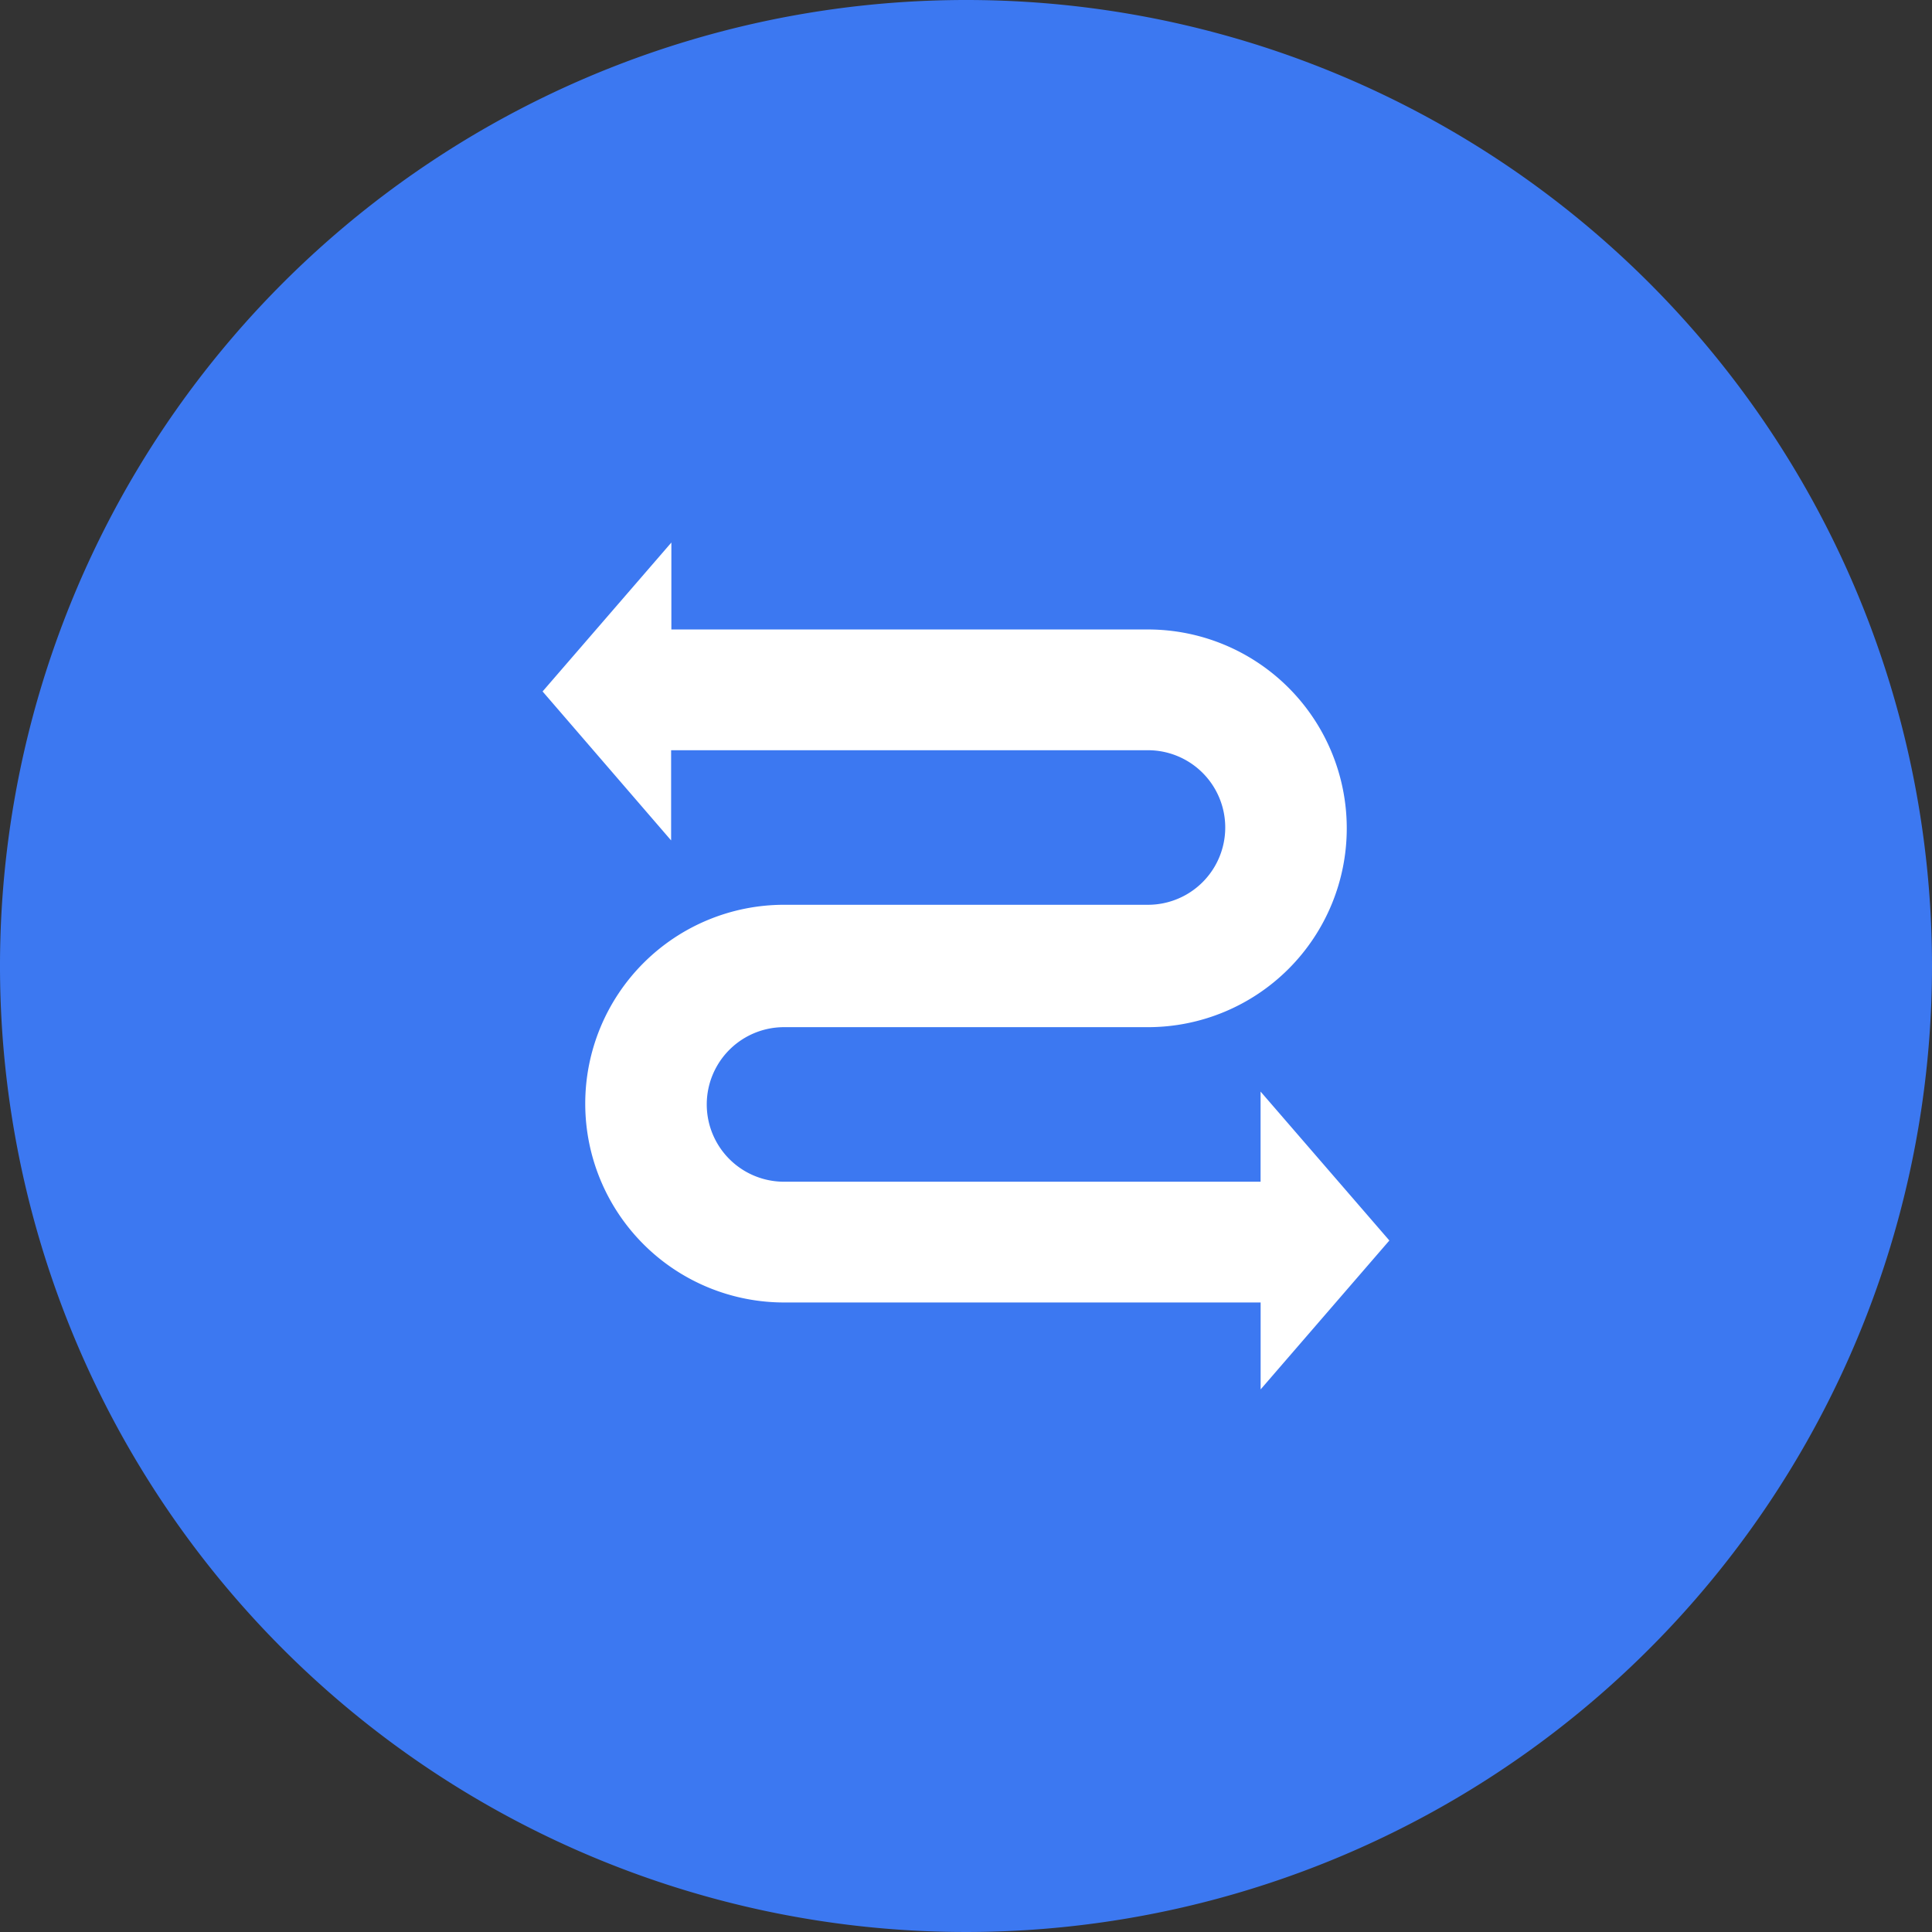
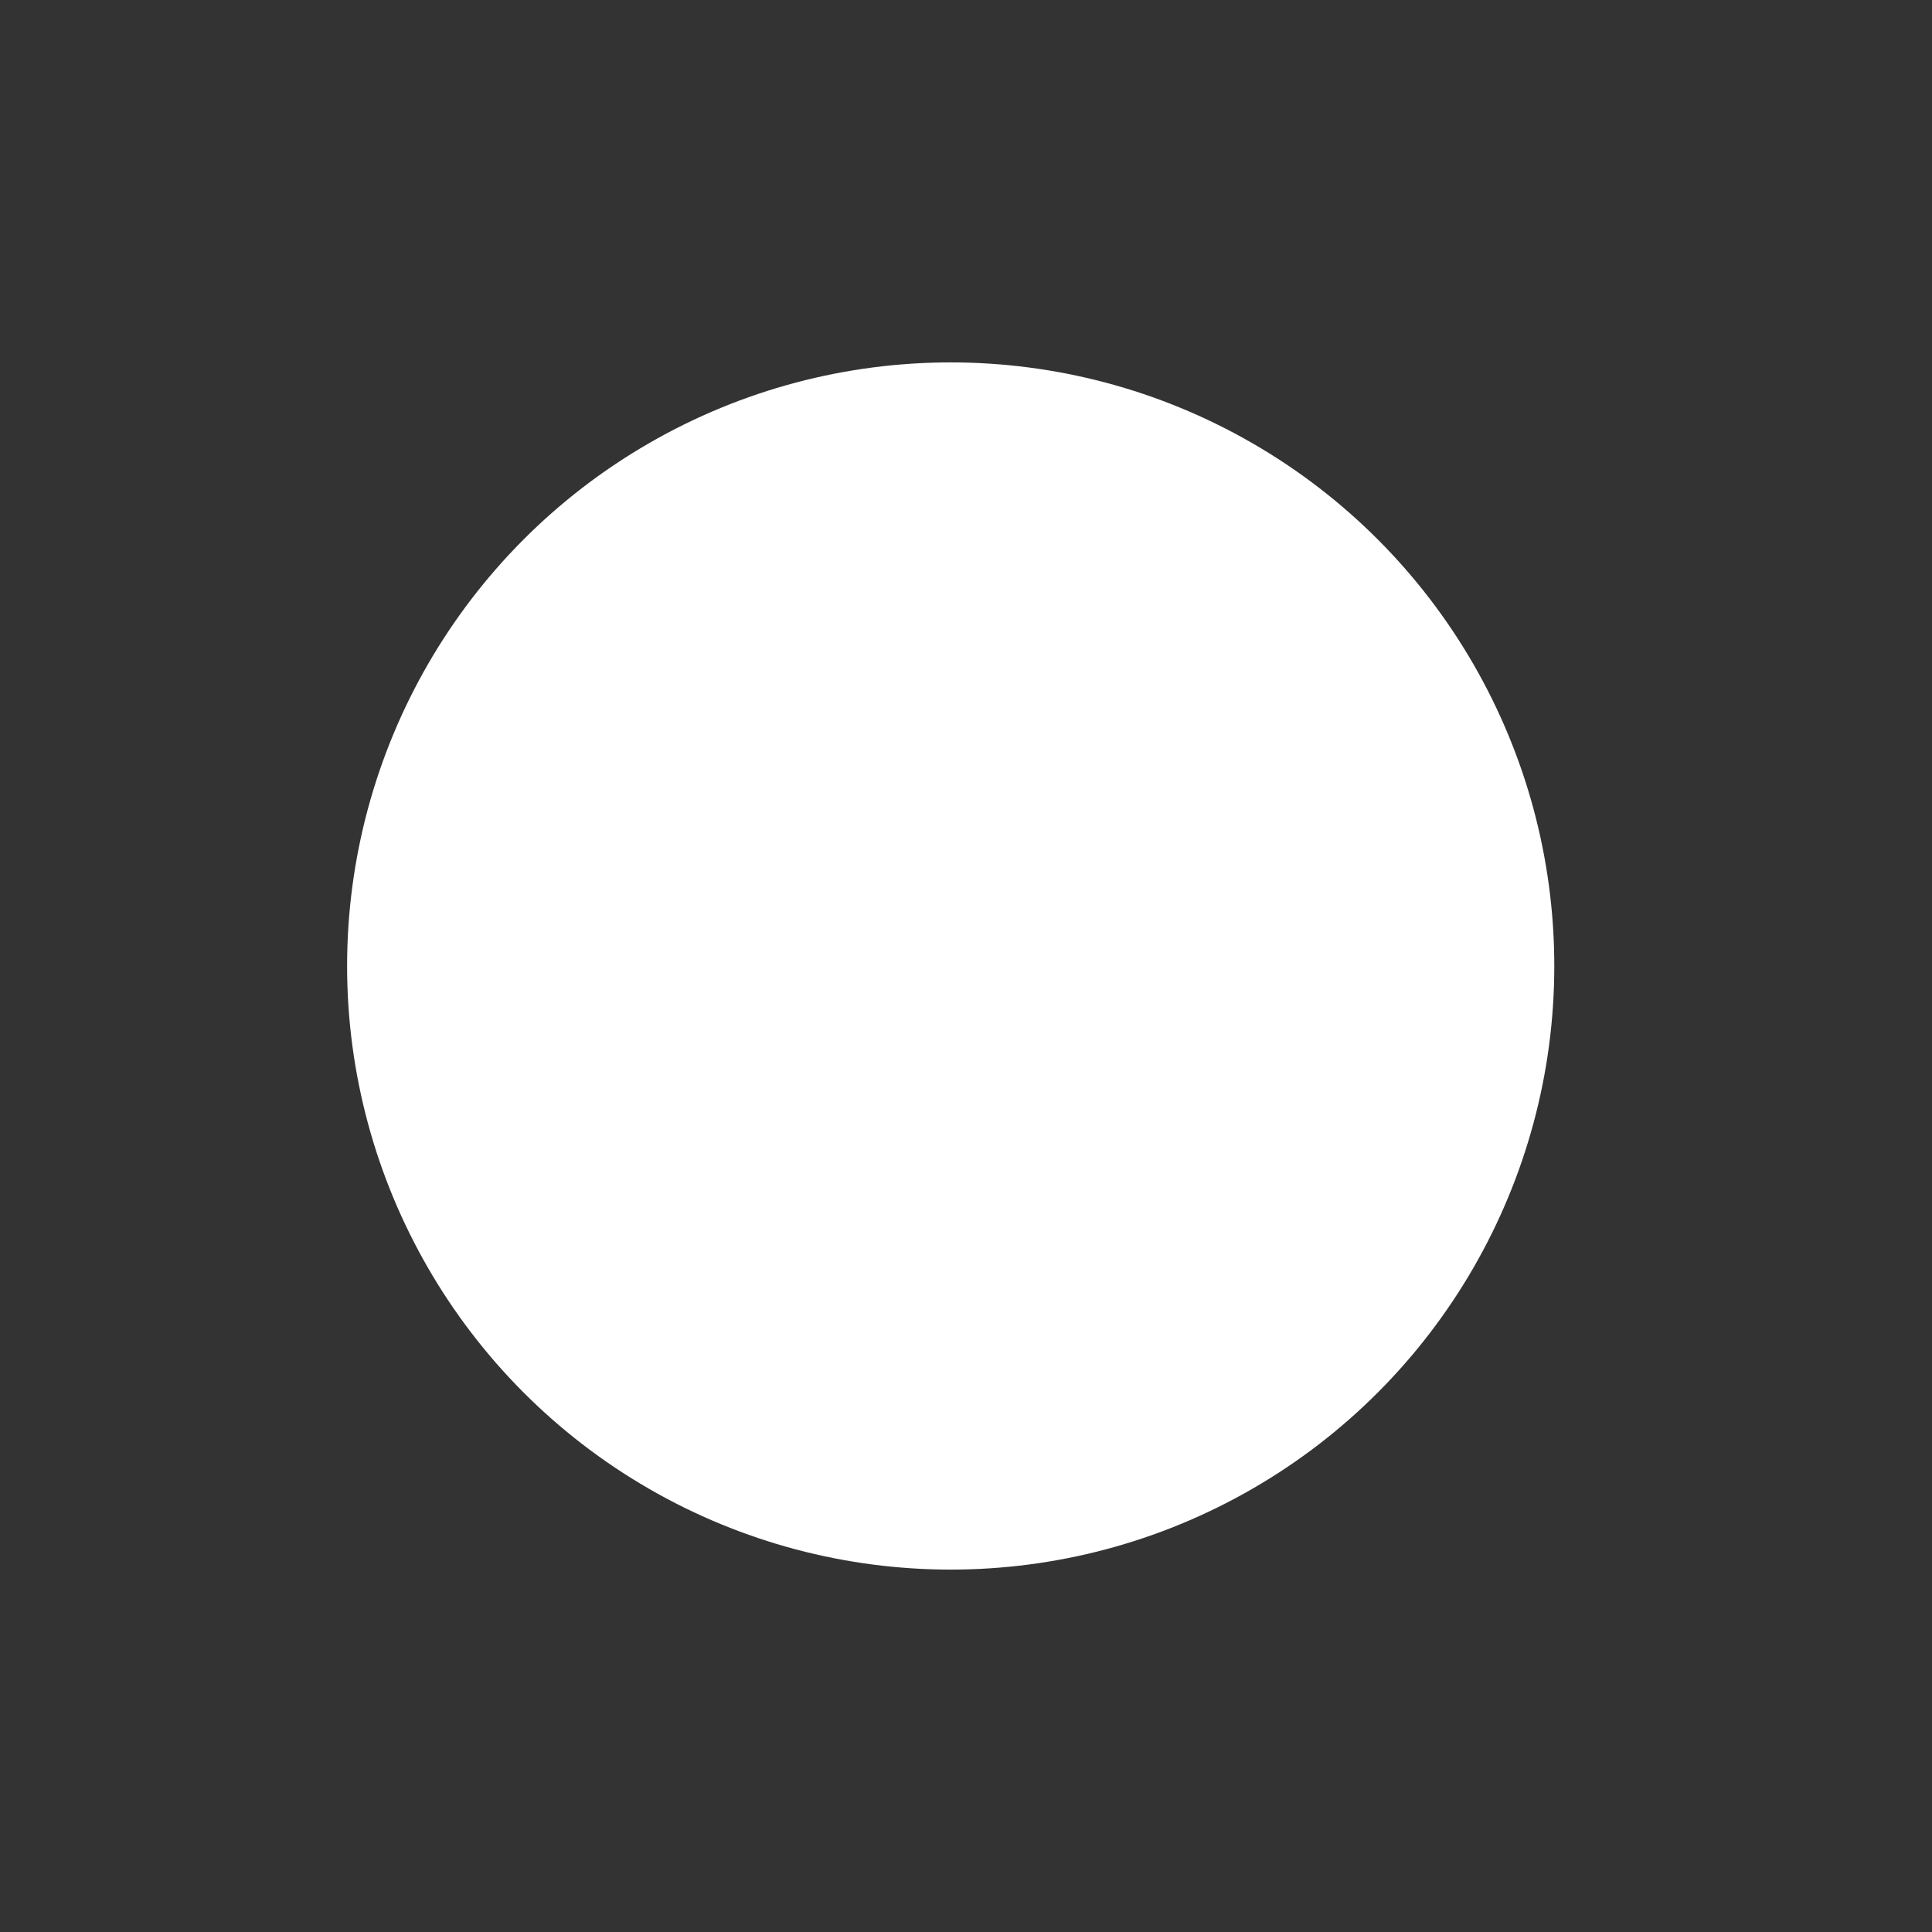
<svg xmlns="http://www.w3.org/2000/svg" width="38" height="38" viewBox="0 0 38 38">
  <rect x="0" y="0" width="38" height="38" fill="#333333" stroke="none" />
  <g id="Group_122861" data-name="Group 122861" transform="translate(-1625.949 -409.595)">
    <circle id="Ellipse_711" data-name="Ellipse 711" cx="11.872" cy="11.872" r="11.872" transform="translate(1632.776 416.723)" fill="#fff" />
-     <path id="Path_9872" data-name="Path 9872" d="M106.5,17.5a19,19,0,1,0,19,19A18.995,18.995,0,0,0,106.5,17.5Zm5.795,27.328v-1.71h-9.373a3.911,3.911,0,0,1,0-7.822h7.157a1.52,1.52,0,0,0,0-3.04H100.7V34.03L98.172,31.1l2.533-2.929v1.71h9.373a3.911,3.911,0,0,1,0,7.822h-7.157a1.52,1.52,0,1,0,0,3.04h9.373V38.97l2.533,2.929Z" transform="translate(1538.449 392.095)" fill="#3c78f1" />
  </g>
</svg>